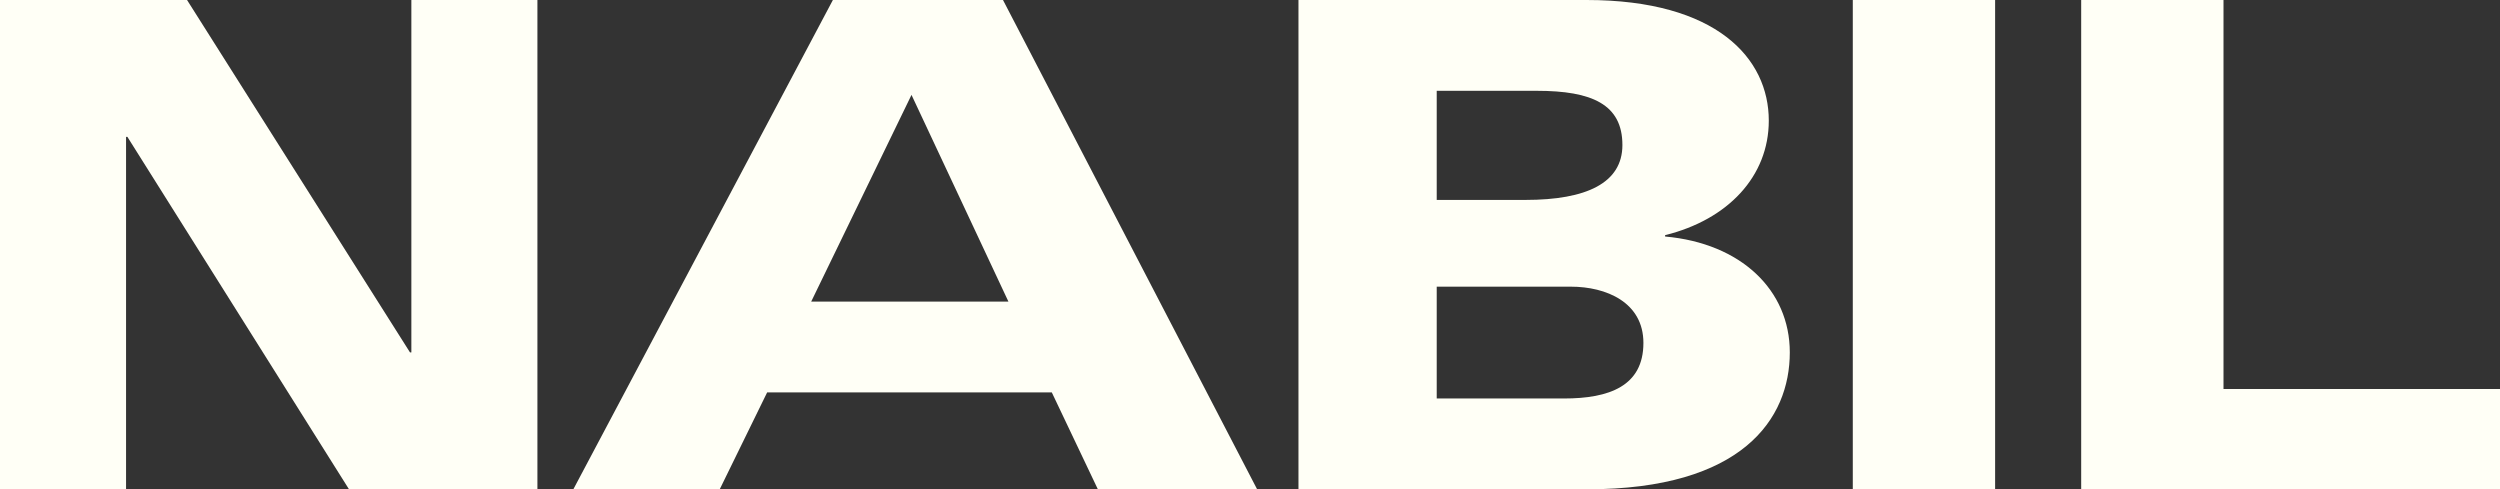
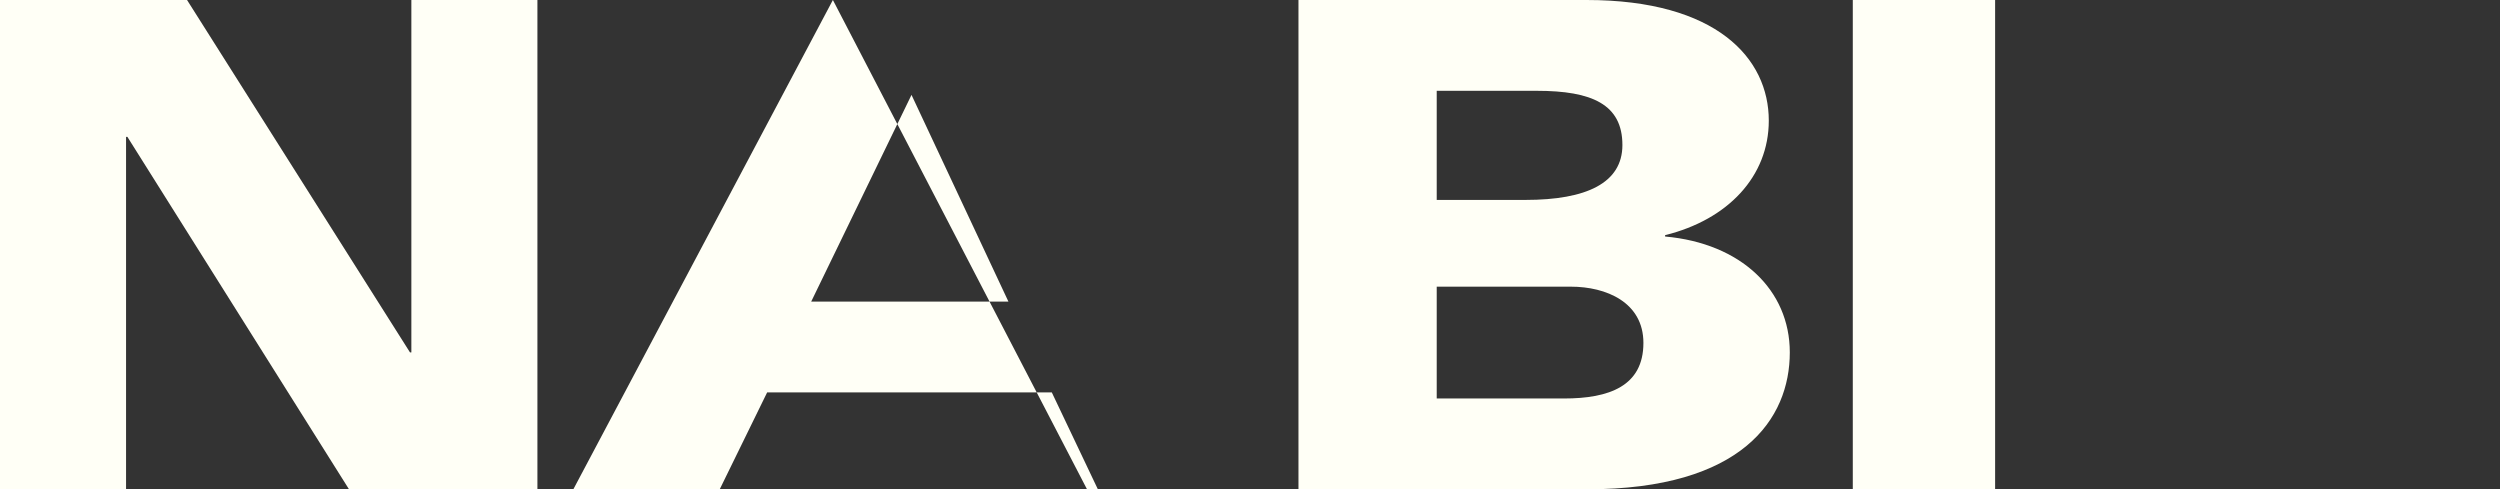
<svg xmlns="http://www.w3.org/2000/svg" viewBox="0 0 922.24 180.5">
  <rect x="0" y="0" width="922.24" height="180.5" fill="#333333" stroke="none" />
  <title>logo</title>
  <path d="M1.38,2.25h69l82.25,130h.5V2.25h46.5v180.5h-69.5l-81.75-130h-.5v130H1.38Z" transform="translate(-1.38 -2.25)" style="fill:#fffff6" />
-   <path d="M308.63,2.25h62.75l93.75,180.5H406.38l-17-35.75h-105l-17.5,35.75h-54Zm29,35-37,76.25h72.75Z" transform="translate(-1.38 -2.25)" style="fill:#fffff6" />
+   <path d="M308.63,2.25l93.75,180.5H406.38l-17-35.75h-105l-17.5,35.75h-54Zm29,35-37,76.25h72.75Z" transform="translate(-1.38 -2.25)" style="fill:#fffff6" />
  <path d="M480.38,2.25H586.63c48,0,67.25,21.5,67.25,44.5,0,20.5-15,36.5-38.25,42.25v.5c28,2.5,46,19.75,46,42.75,0,24.5-17.5,50.5-74.75,50.5H480.38Zm51,73.75h32.75c22.5,0,35.75-6.25,35.75-20.25,0-15-11.25-20-31.5-20h-37Zm0,73.25h47c16.5,0,29.25-4.5,29.25-20.5,0-15-13.75-20.75-26.75-20.75h-49.5Z" transform="translate(-1.38 -2.25)" style="fill:#fffff6" />
  <path d="M684.87,2.25h52.5v180.5h-52.5Z" transform="translate(-1.38 -2.25)" style="fill:#fffff6" />
-   <path d="M769.12,2.25h52.5v143.5h102v37H769.12Z" transform="translate(-1.38 -2.25)" style="fill:#fffff6" />
</svg>